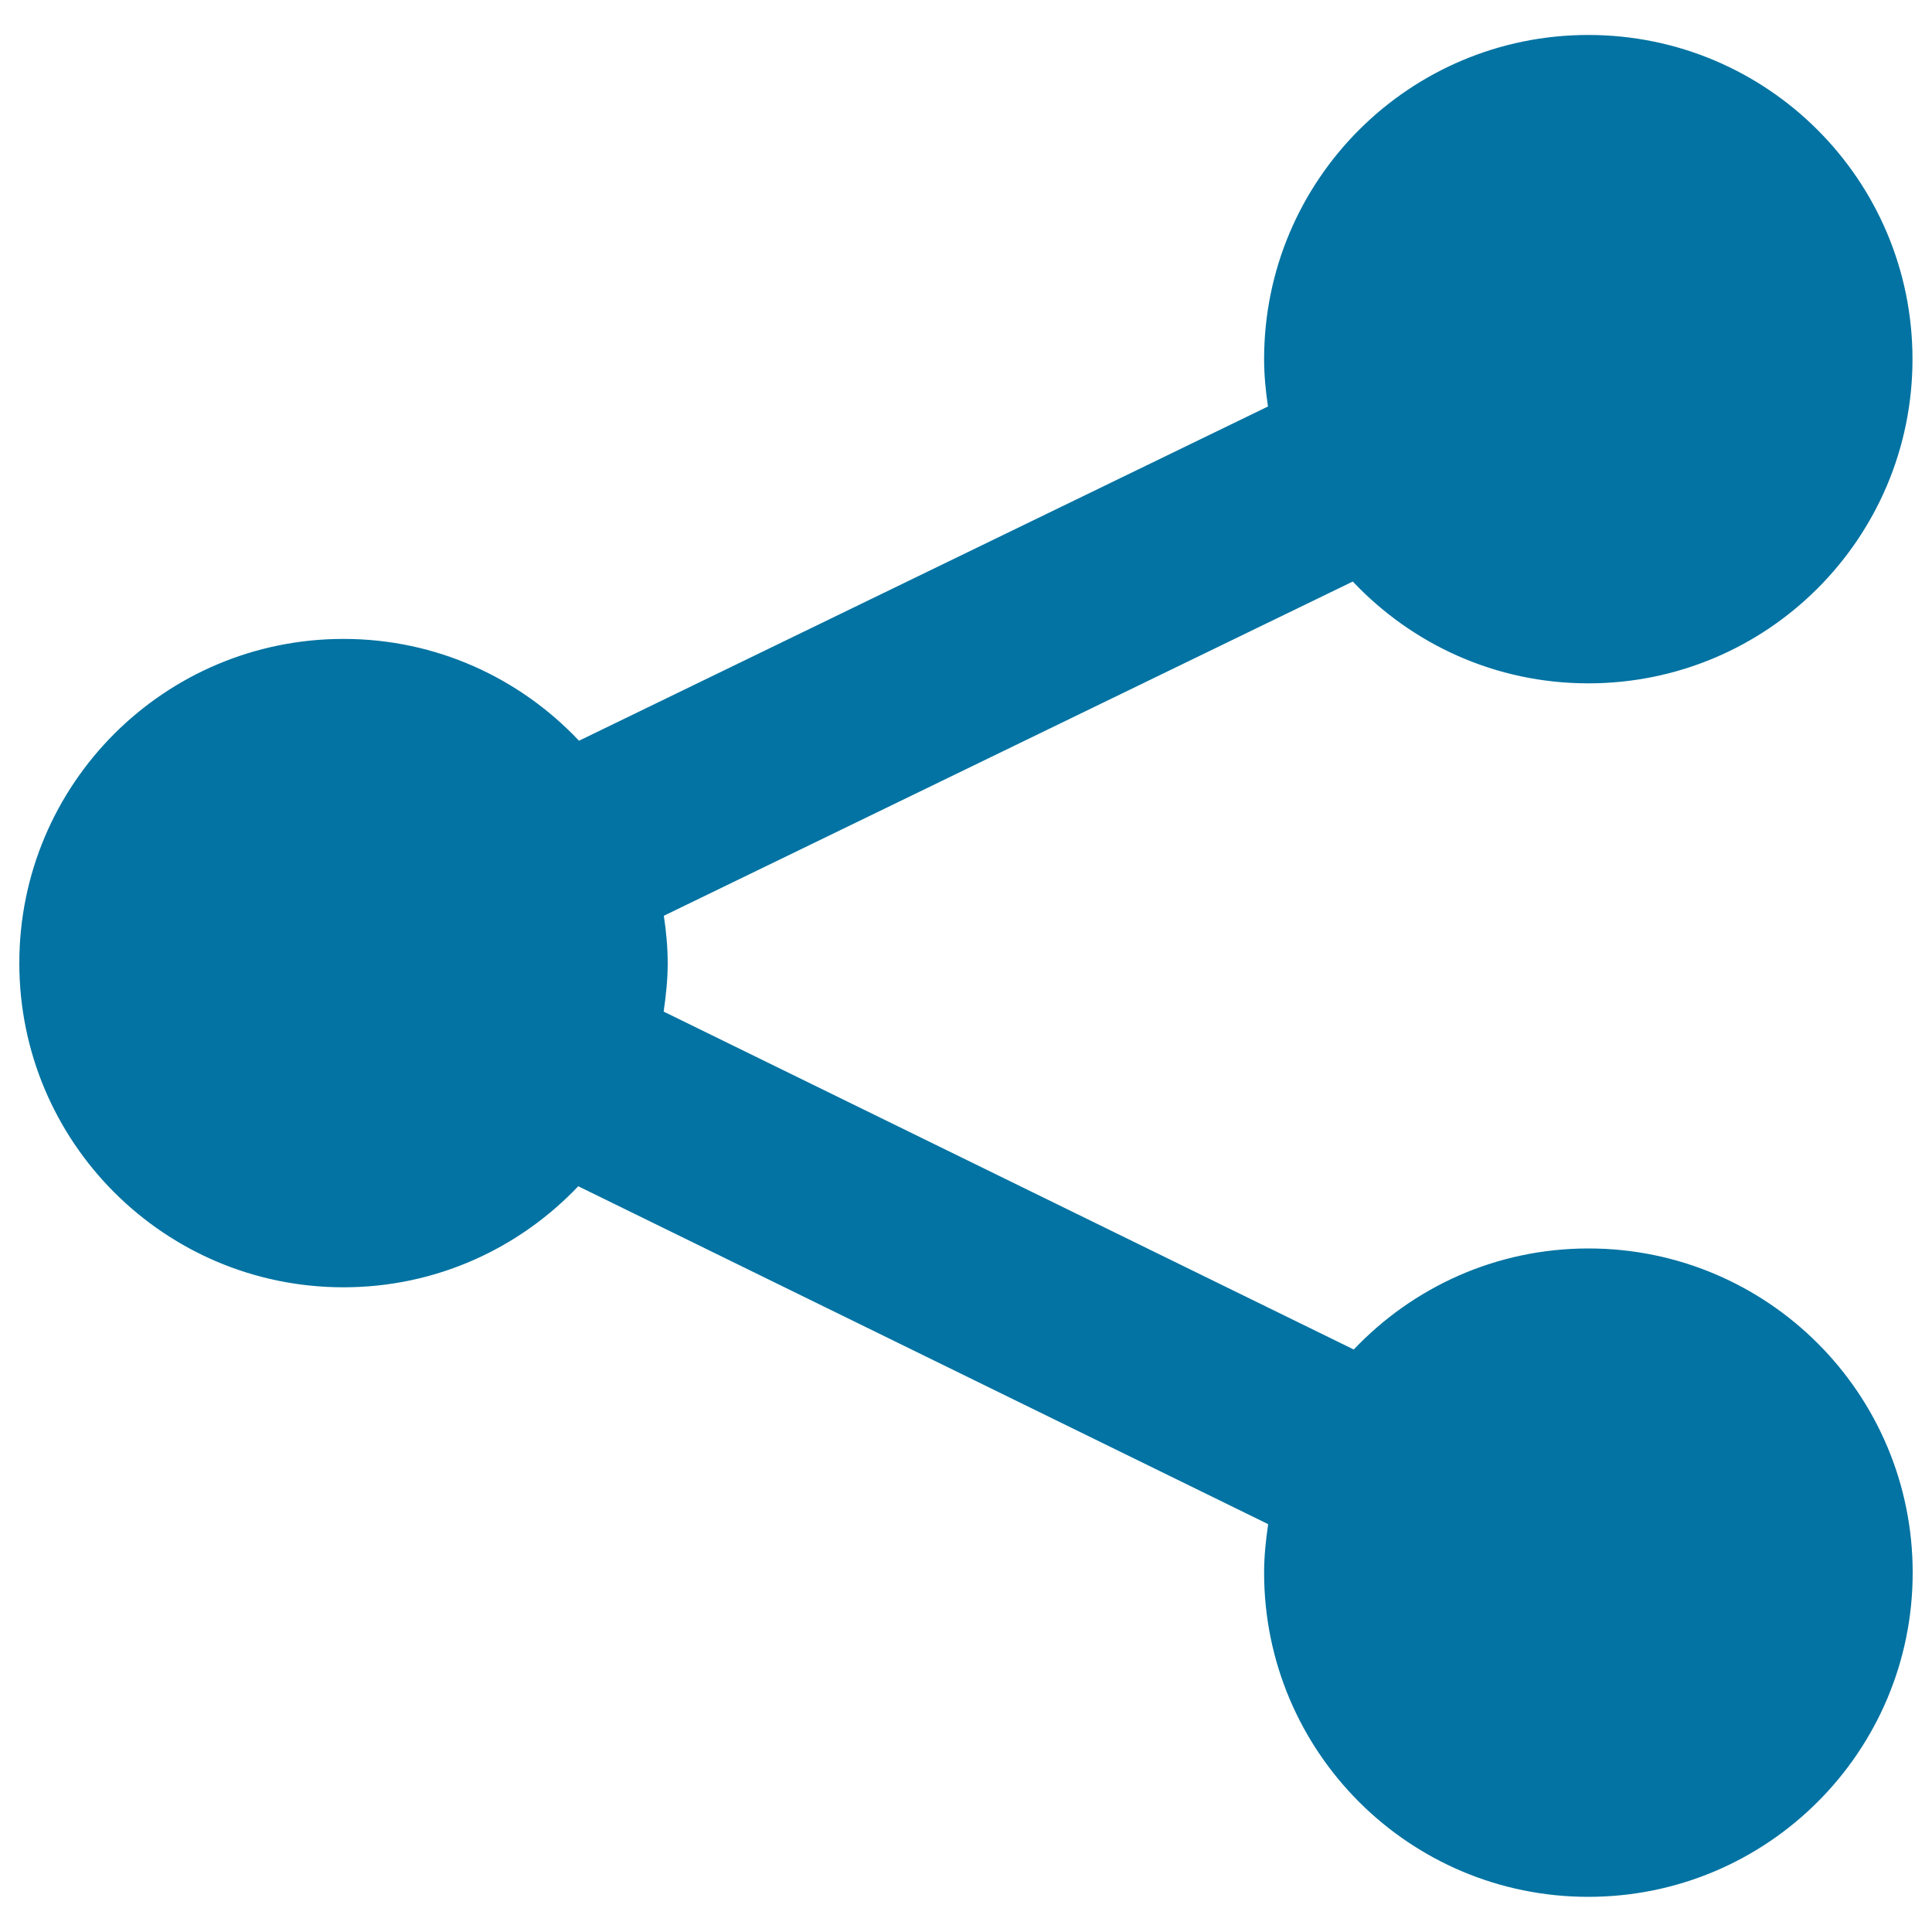
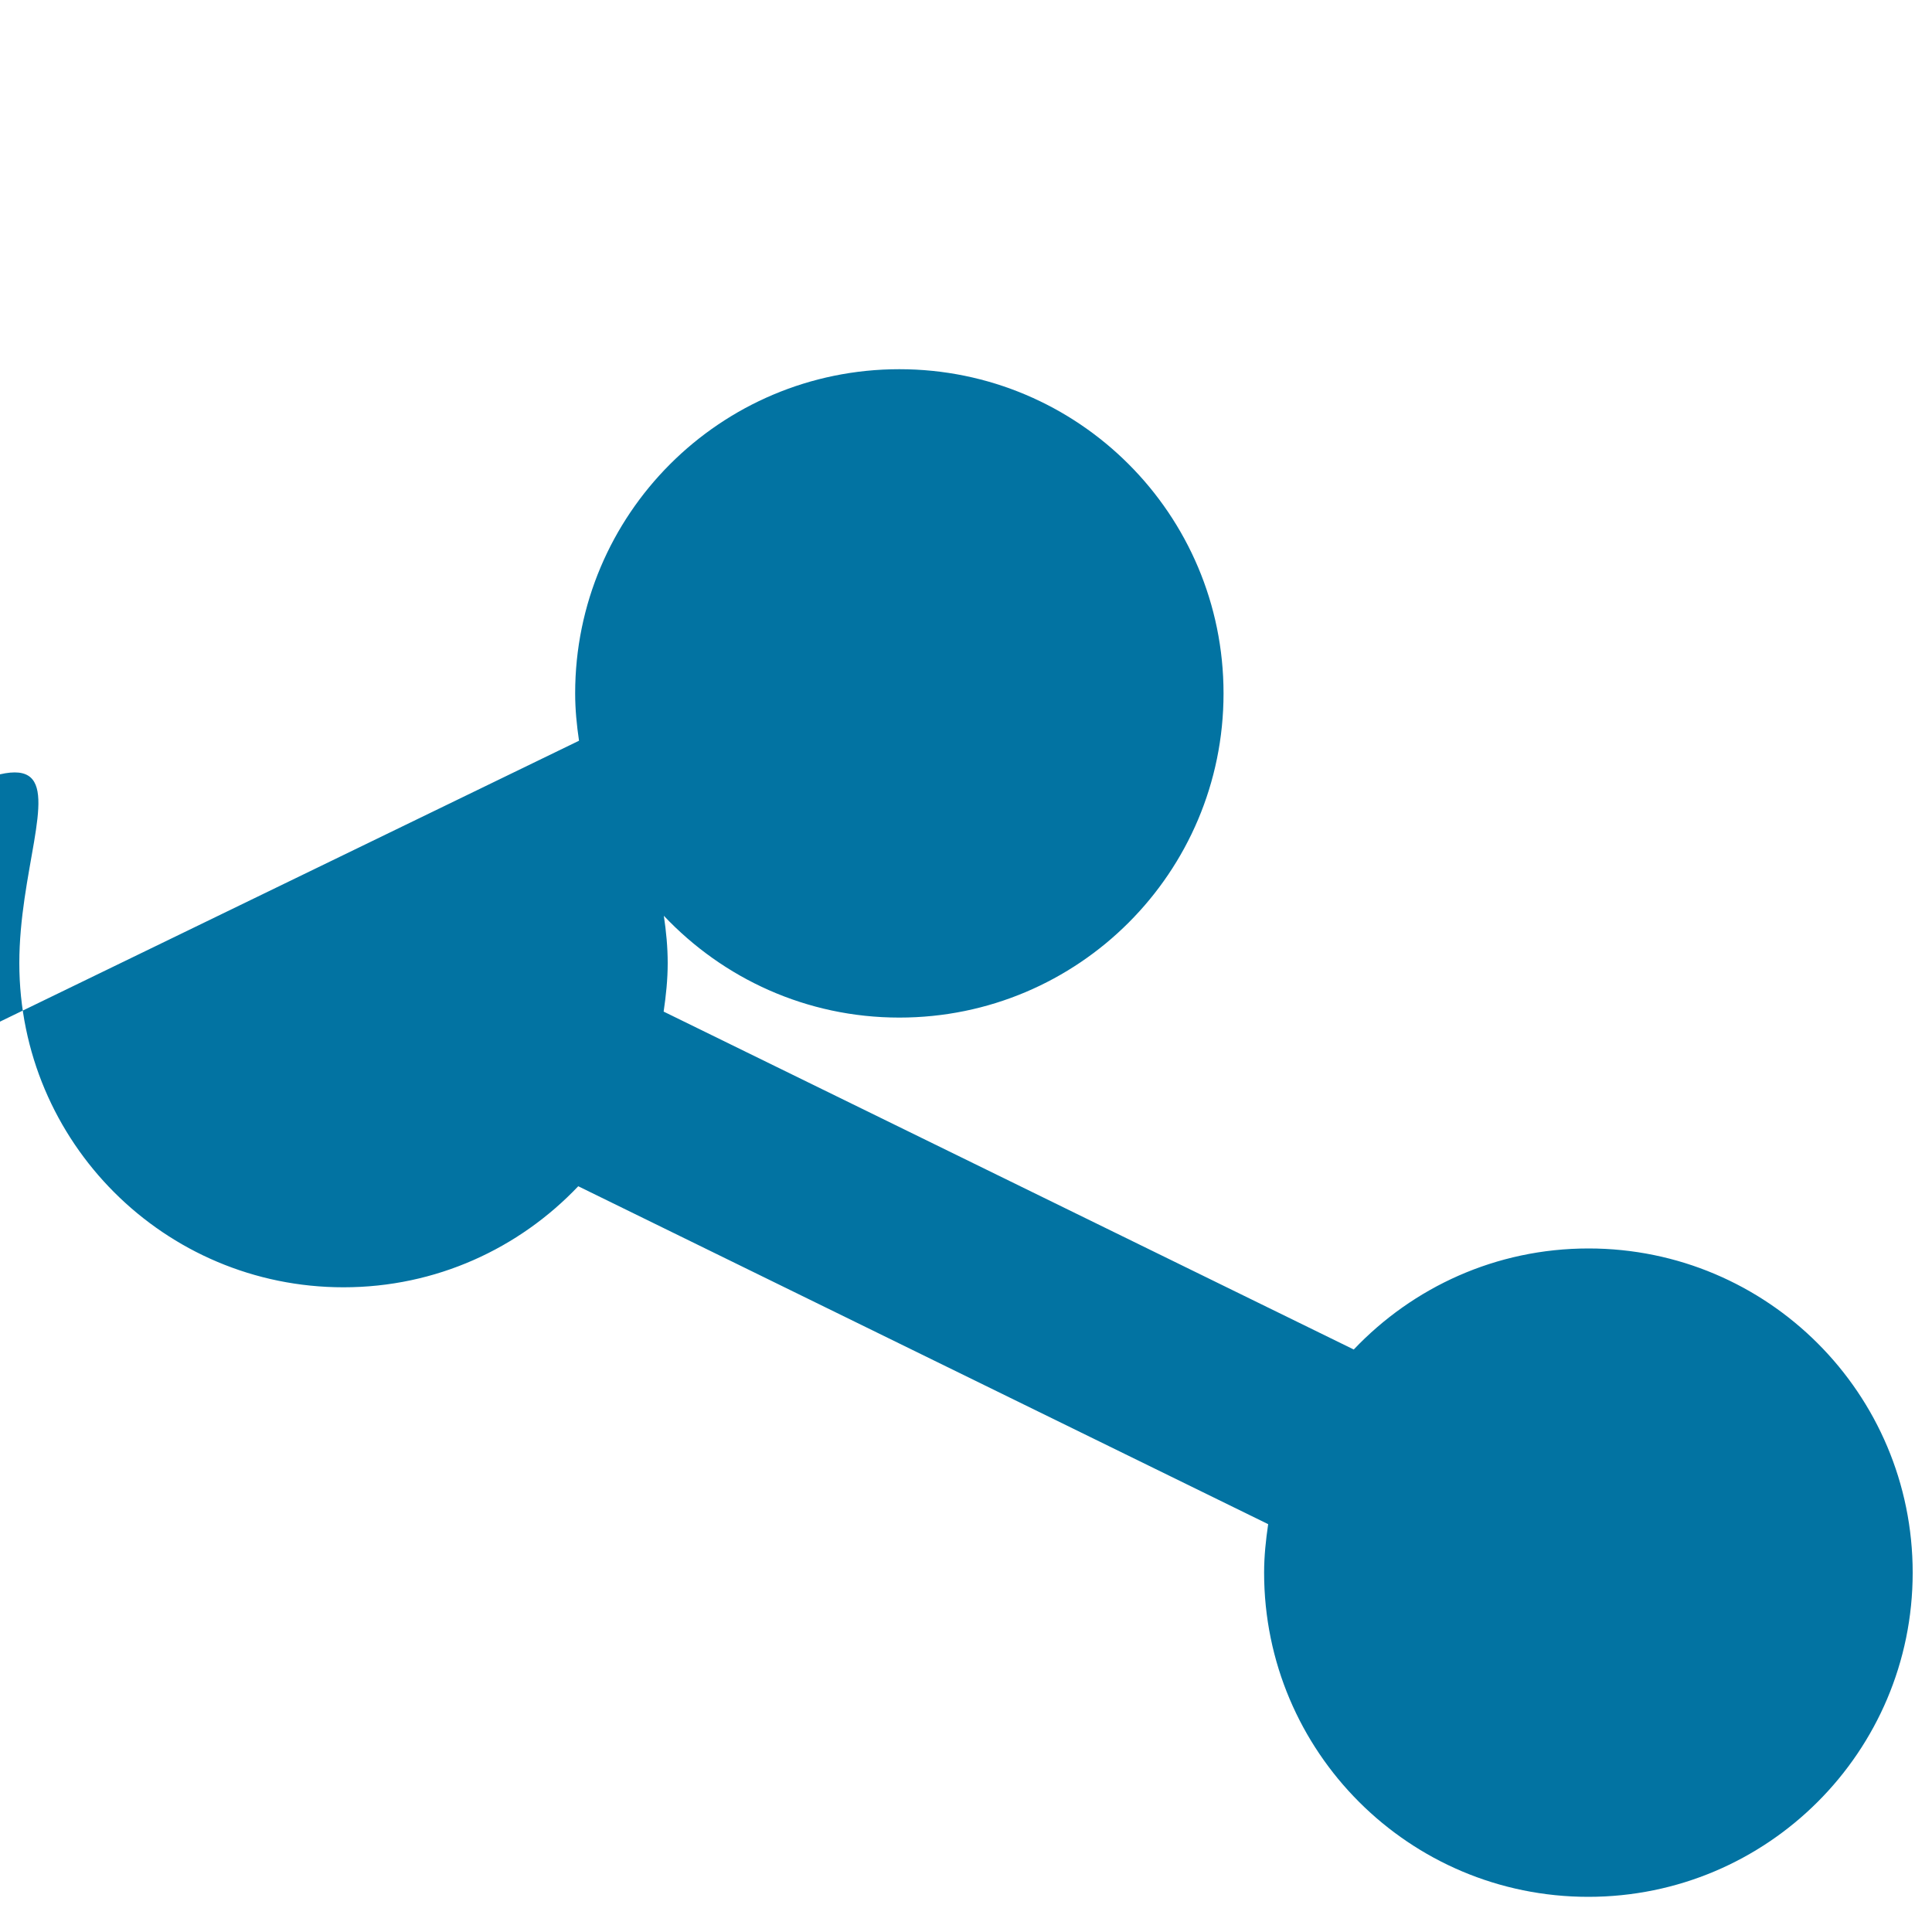
<svg xmlns="http://www.w3.org/2000/svg" viewBox="0 0 1000 1000" style="fill:#0273a2">
  <title>Sharing Interface SVG icon</title>
  <g>
    <g>
-       <path d="M822.2,646.2c-47.9,0-90.9,20.1-121.5,52.3L343.5,523.6c1.2-8.2,2.1-16.5,2.1-25.1c0-8.3-0.8-16.5-2-24.5l356.6-173c30.6,32.4,73.8,52.7,121.9,52.7c92.7,0,167.8-75.1,167.8-167.8c0-92.7-75.1-167.8-167.8-167.8c-92.7,0-167.8,75.1-167.8,167.8c0,8.3,0.8,16.4,2,24.5l-356.6,173c-30.6-32.4-73.8-52.7-121.9-52.7C85.1,330.7,10,405.8,10,498.5c0,92.7,75.1,167.8,167.8,167.8c47.9,0,90.9-20.1,121.5-52.3l357.1,174.9c-1.2,8.2-2.1,16.5-2.1,25.1c0,92.7,75.1,167.8,167.8,167.8S990,906.7,990,814C990,721.3,914.9,646.2,822.2,646.2z" />
+       <path d="M822.2,646.2c-47.9,0-90.9,20.1-121.5,52.3L343.5,523.6c1.2-8.2,2.1-16.5,2.1-25.1c0-8.3-0.8-16.5-2-24.5c30.6,32.4,73.8,52.7,121.9,52.7c92.7,0,167.8-75.1,167.8-167.8c0-92.7-75.1-167.8-167.8-167.8c-92.7,0-167.8,75.1-167.8,167.8c0,8.3,0.8,16.4,2,24.5l-356.6,173c-30.6-32.4-73.8-52.7-121.9-52.7C85.1,330.7,10,405.8,10,498.5c0,92.7,75.1,167.8,167.8,167.8c47.9,0,90.9-20.1,121.5-52.3l357.1,174.9c-1.2,8.2-2.1,16.5-2.1,25.1c0,92.7,75.1,167.8,167.8,167.8S990,906.7,990,814C990,721.3,914.9,646.2,822.2,646.2z" />
    </g>
  </g>
</svg>